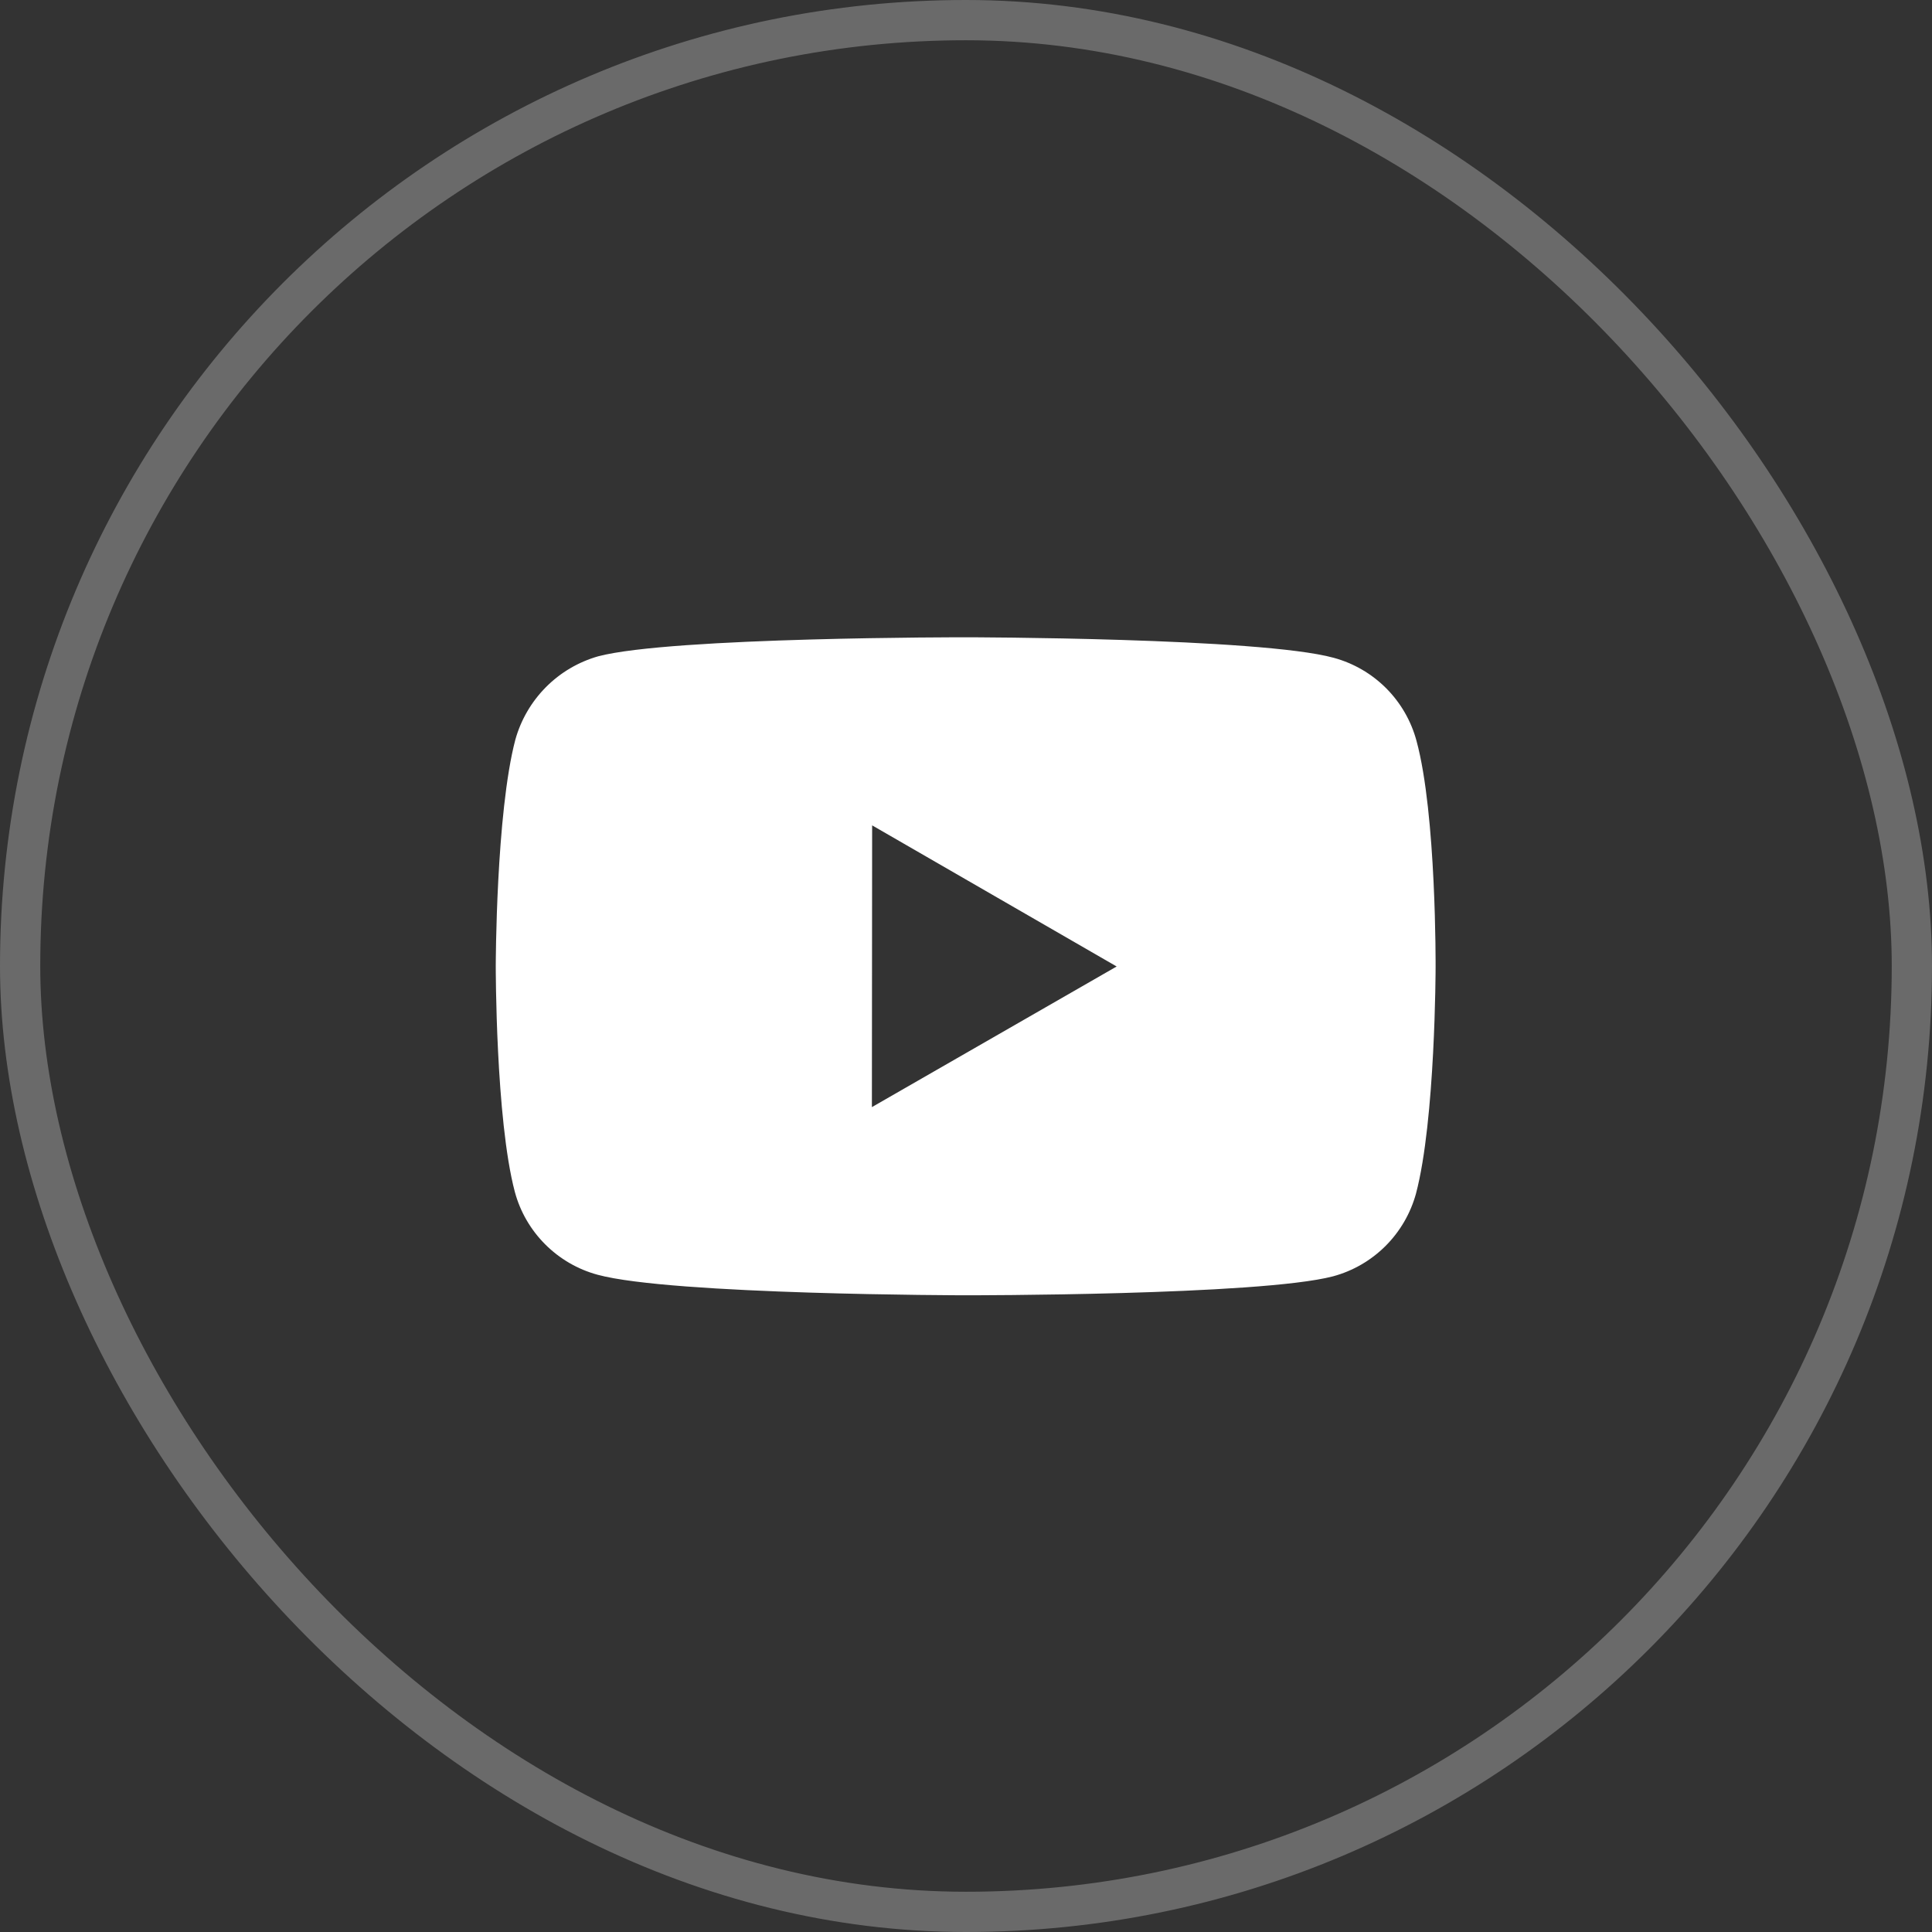
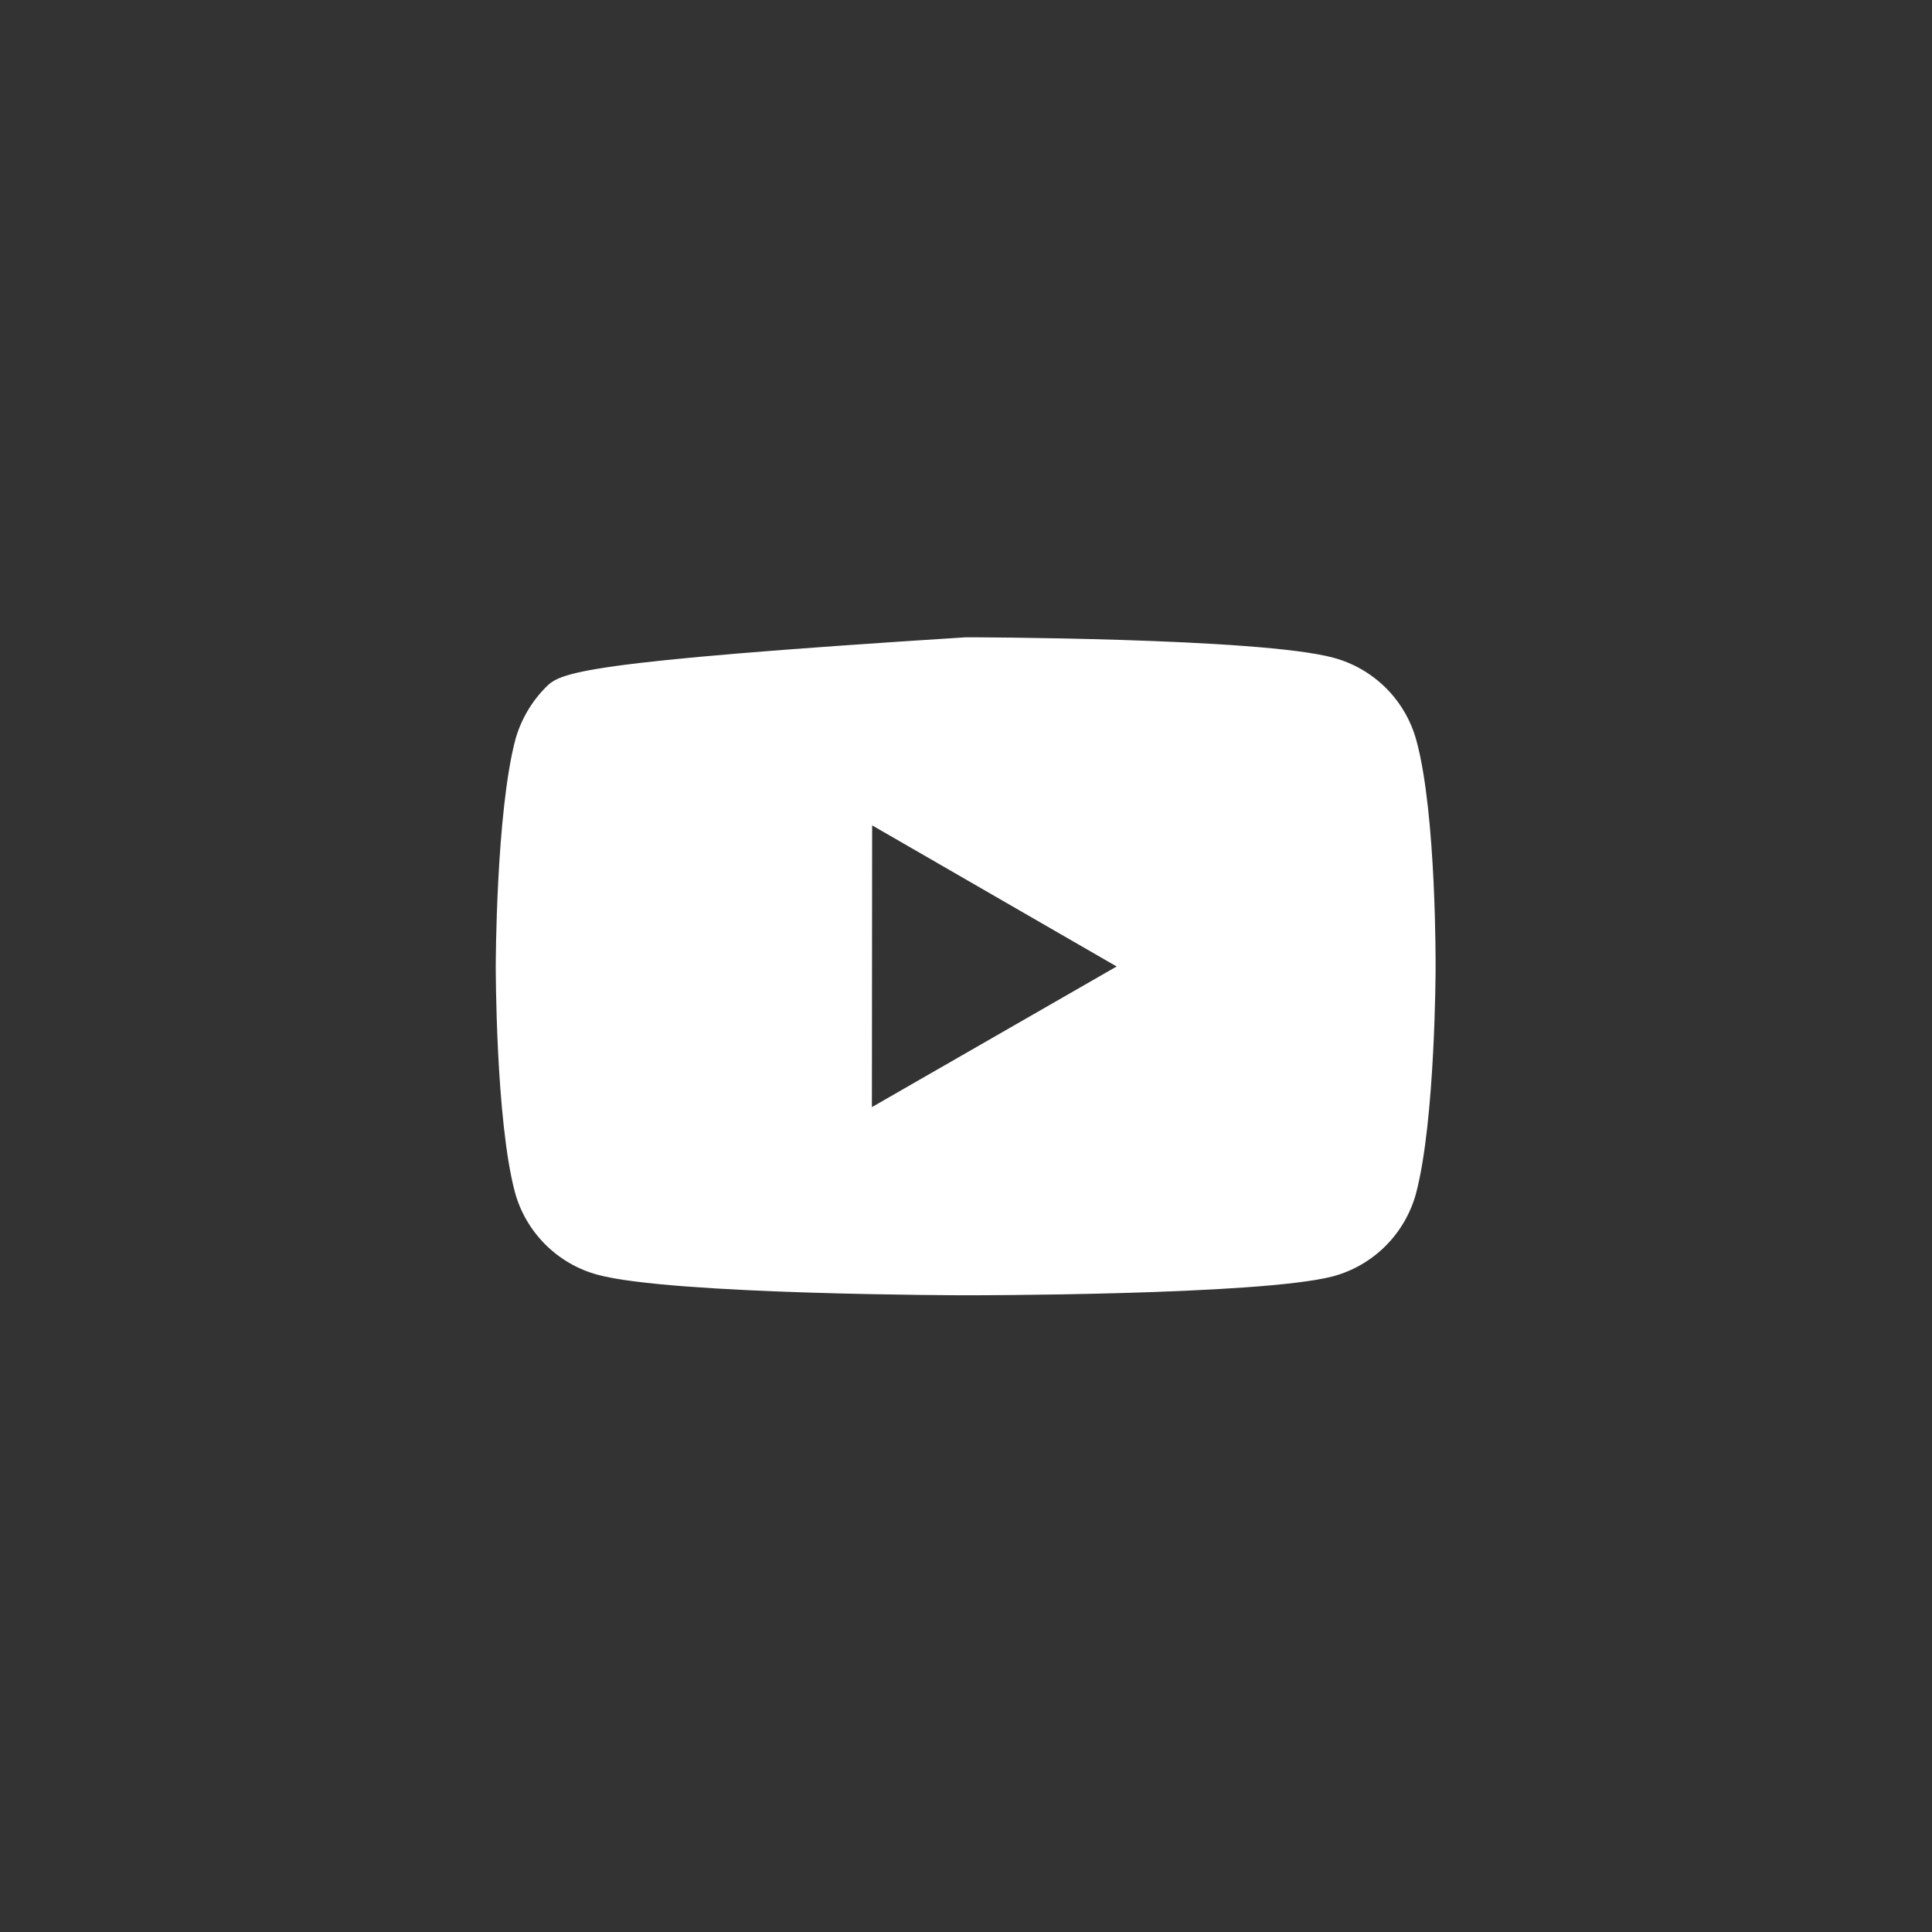
<svg xmlns="http://www.w3.org/2000/svg" width="48" height="48" viewBox="0 0 48 48" fill="none">
  <rect x="0" y="0" width="48" height="48" fill="#333333" stroke="none" />
-   <path d="M35.192 18.404C35.059 17.91 34.799 17.461 34.439 17.099C34.078 16.738 33.629 16.477 33.136 16.343C31.309 15.841 24 15.833 24 15.833C24 15.833 16.692 15.825 14.864 16.305C14.371 16.445 13.923 16.709 13.562 17.073C13.202 17.436 12.94 17.886 12.803 18.379C12.322 20.206 12.317 23.995 12.317 23.995C12.317 23.995 12.312 27.803 12.791 29.612C13.059 30.611 13.847 31.401 14.848 31.671C16.693 32.172 23.983 32.181 23.983 32.181C23.983 32.181 31.292 32.189 33.119 31.71C33.612 31.577 34.061 31.317 34.423 30.956C34.784 30.595 35.045 30.146 35.18 29.654C35.663 27.828 35.667 24.04 35.667 24.04C35.667 24.04 35.69 20.23 35.192 18.404ZM21.662 27.506L21.668 20.506L27.743 24.012L21.662 27.506Z" fill="white" />
-   <rect x="0.5" y="0.5" width="47" height="47" rx="23.5" stroke="white" stroke-opacity="0.27" />
+   <path d="M35.192 18.404C35.059 17.91 34.799 17.461 34.439 17.099C34.078 16.738 33.629 16.477 33.136 16.343C31.309 15.841 24 15.833 24 15.833C14.371 16.445 13.923 16.709 13.562 17.073C13.202 17.436 12.94 17.886 12.803 18.379C12.322 20.206 12.317 23.995 12.317 23.995C12.317 23.995 12.312 27.803 12.791 29.612C13.059 30.611 13.847 31.401 14.848 31.671C16.693 32.172 23.983 32.181 23.983 32.181C23.983 32.181 31.292 32.189 33.119 31.71C33.612 31.577 34.061 31.317 34.423 30.956C34.784 30.595 35.045 30.146 35.18 29.654C35.663 27.828 35.667 24.04 35.667 24.04C35.667 24.04 35.69 20.23 35.192 18.404ZM21.662 27.506L21.668 20.506L27.743 24.012L21.662 27.506Z" fill="white" />
</svg>